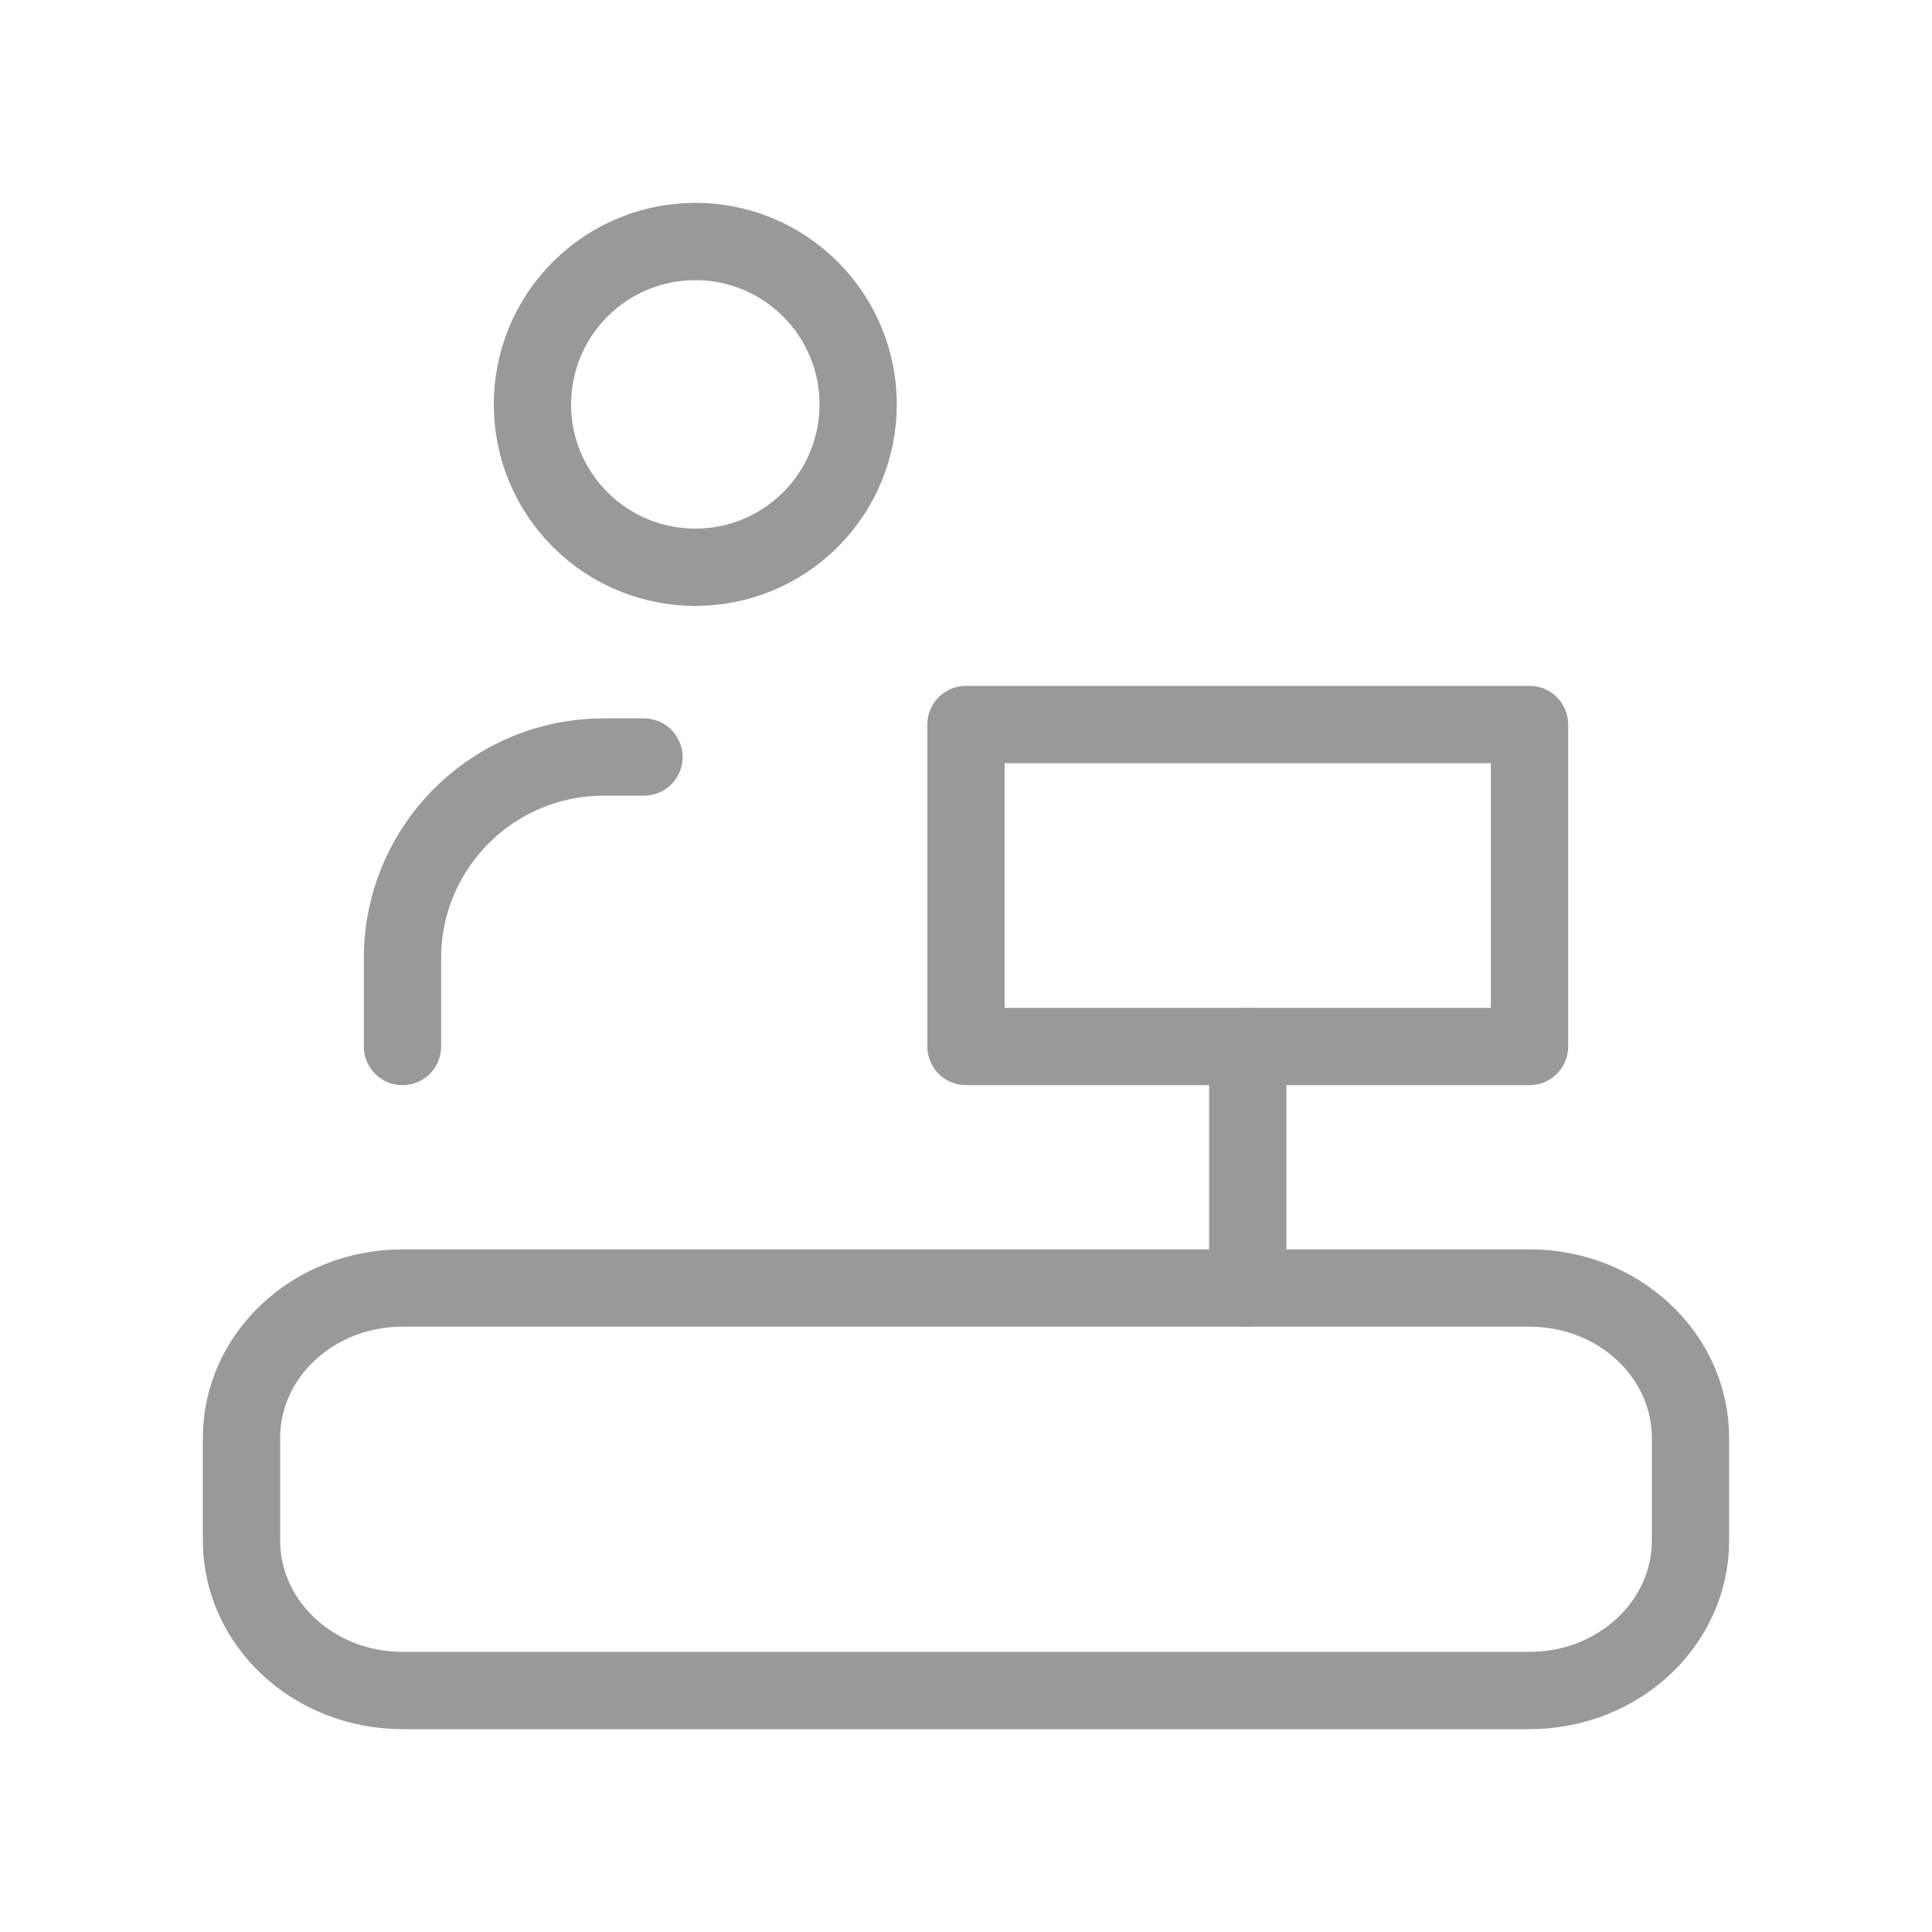
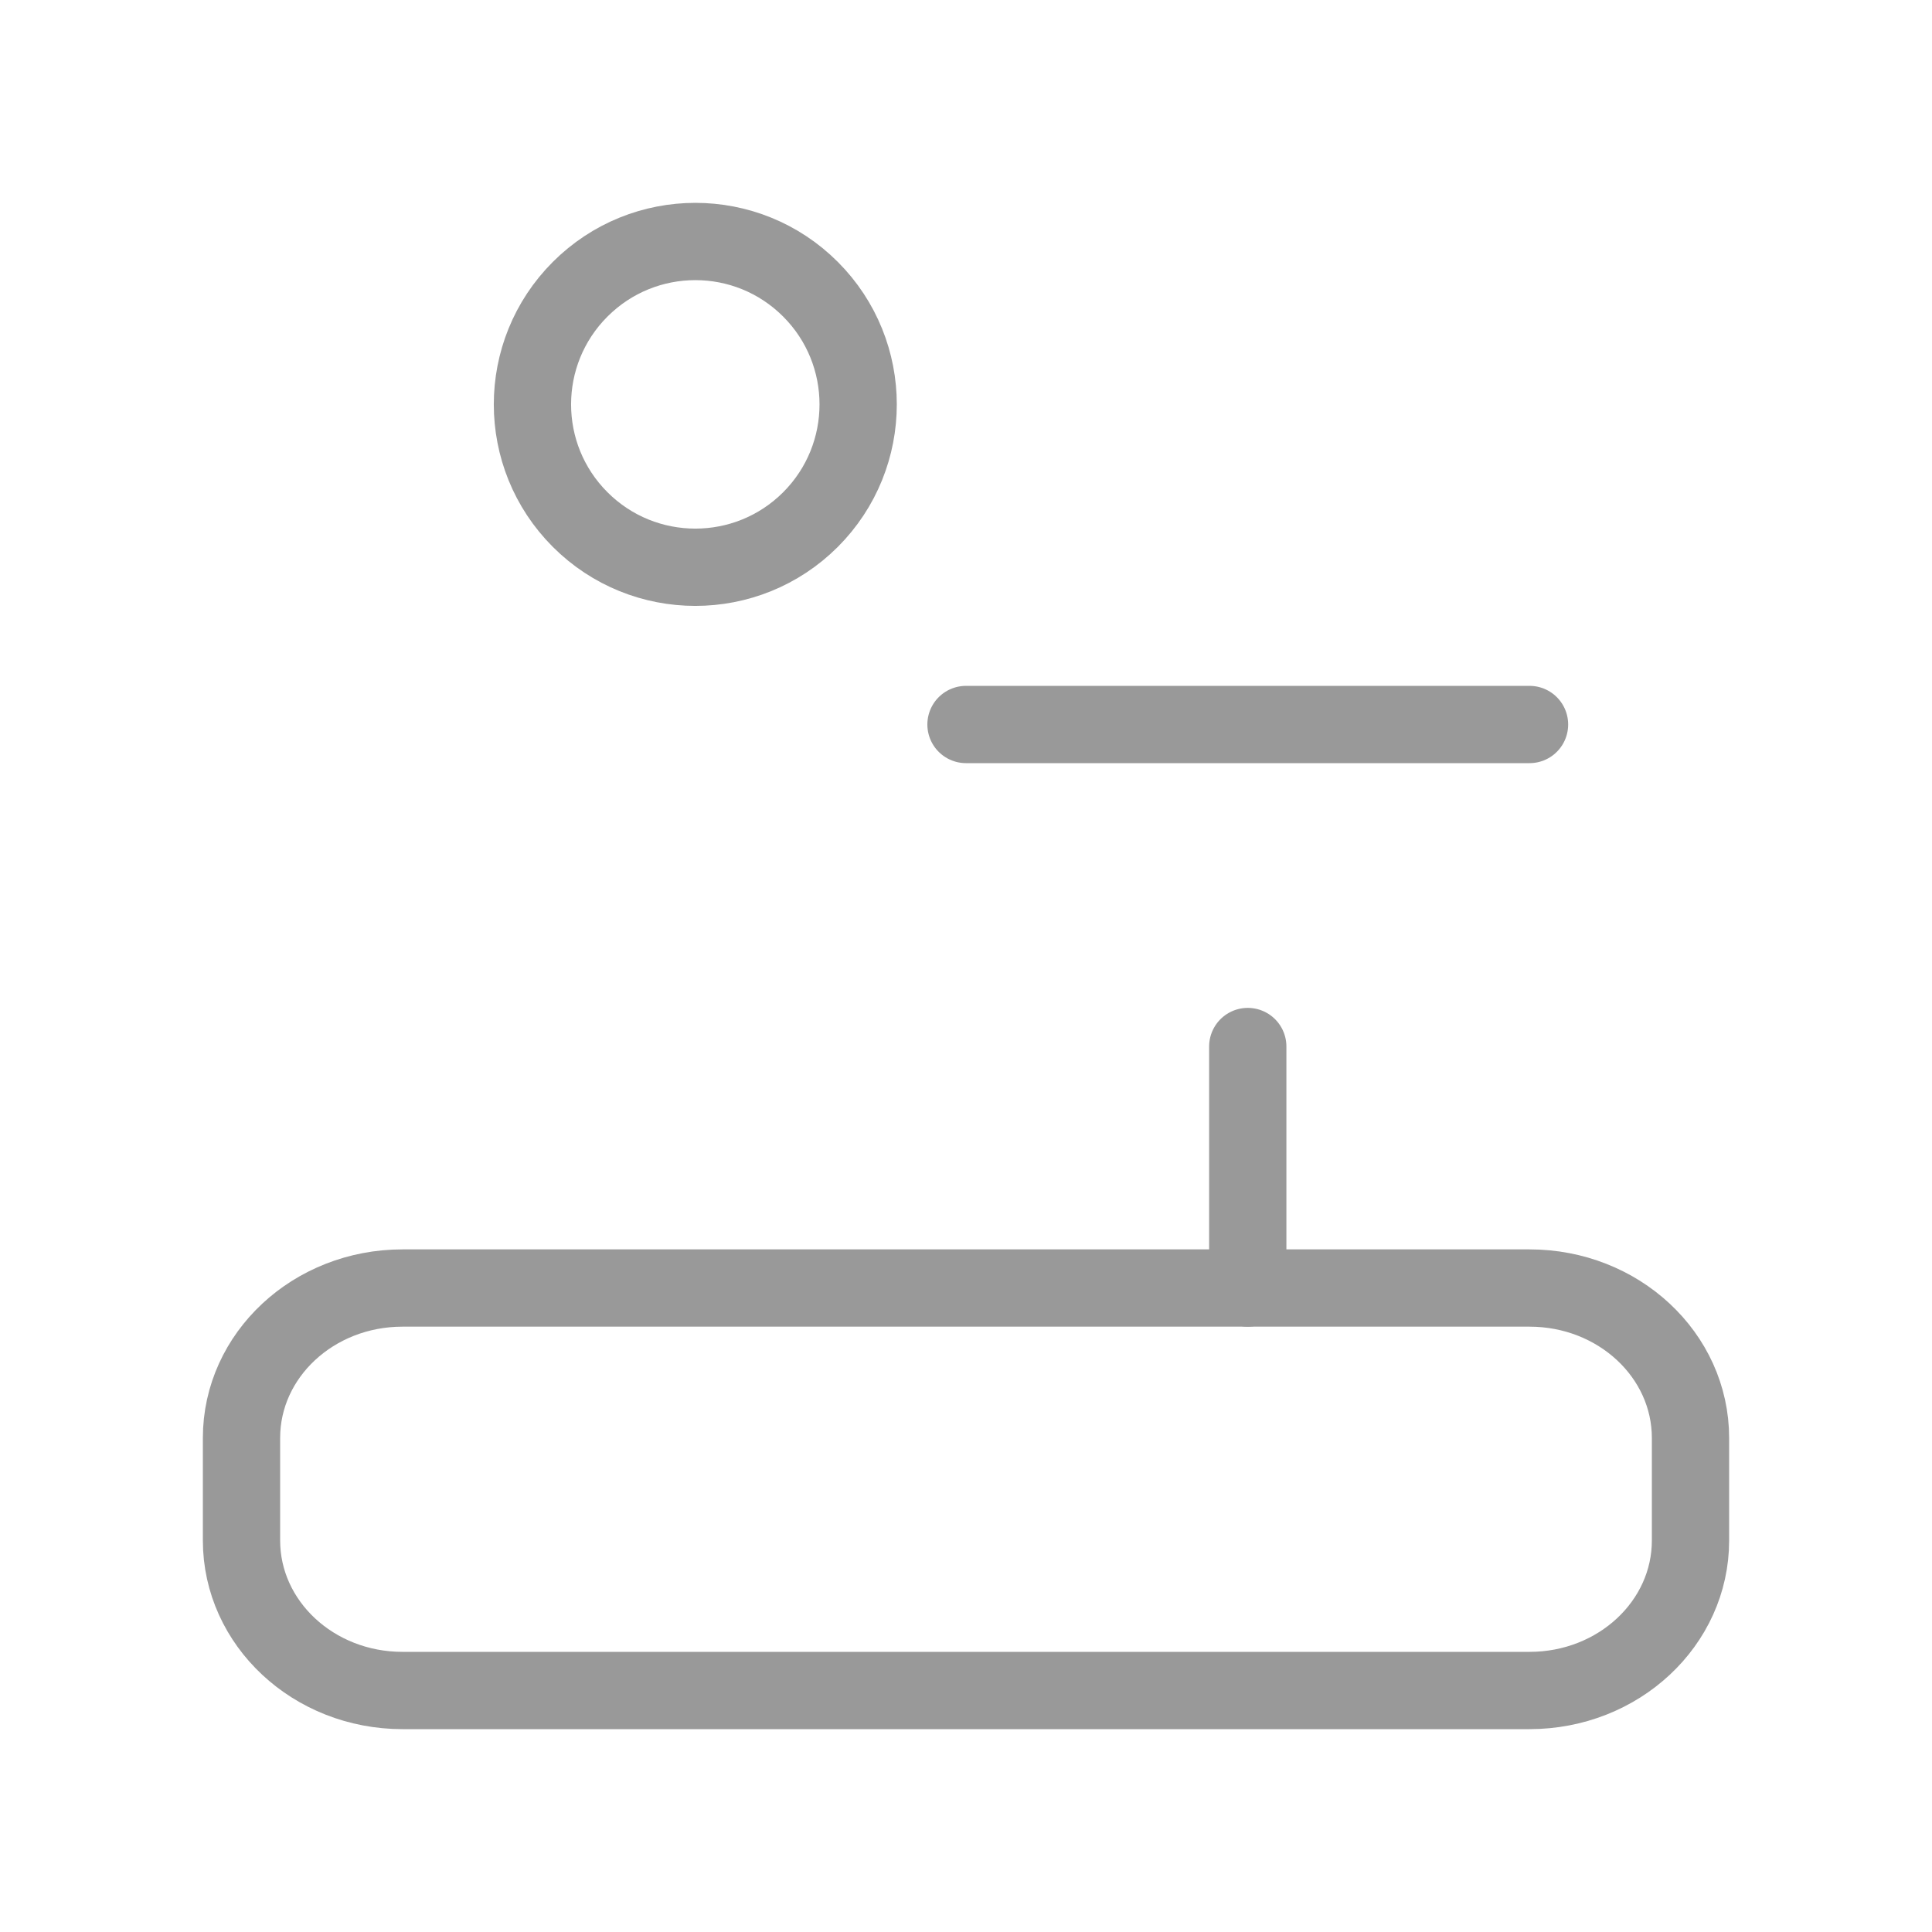
<svg xmlns="http://www.w3.org/2000/svg" width="25" height="25" viewBox="0 0 25 25" fill="none">
  <path d="M10.488 3.743C11.31 4.566 11.31 5.9 10.488 6.723C9.665 7.546 8.33 7.546 7.507 6.723C6.684 5.9 6.684 4.566 7.507 3.743C8.331 2.919 9.665 2.919 10.488 3.743" stroke="#999999" stroke-linecap="round" stroke-linejoin="round" />
  <path fill-rule="evenodd" clip-rule="evenodd" d="M19.792 21.875H5.208C4.057 21.875 3.125 21.006 3.125 19.933V18.607C3.125 17.535 4.057 16.667 5.208 16.667H19.792C20.943 16.667 21.875 17.535 21.875 18.608V19.934C21.875 21.006 20.943 21.875 19.792 21.875Z" stroke="#999999" stroke-linecap="round" stroke-linejoin="round" />
-   <path d="M8.333 9.796H7.813C6.374 9.796 5.208 10.961 5.208 12.4V13.542" stroke="#999999" stroke-linecap="round" stroke-linejoin="round" />
  <path d="M16.146 16.667V13.542" stroke="#999999" stroke-linecap="round" stroke-linejoin="round" />
-   <path fill-rule="evenodd" clip-rule="evenodd" d="M12.5 9.375H19.792V13.542H12.5V9.375Z" stroke="#999999" stroke-linecap="round" stroke-linejoin="round" />
+   <path fill-rule="evenodd" clip-rule="evenodd" d="M12.5 9.375H19.792H12.5V9.375Z" stroke="#999999" stroke-linecap="round" stroke-linejoin="round" />
</svg>